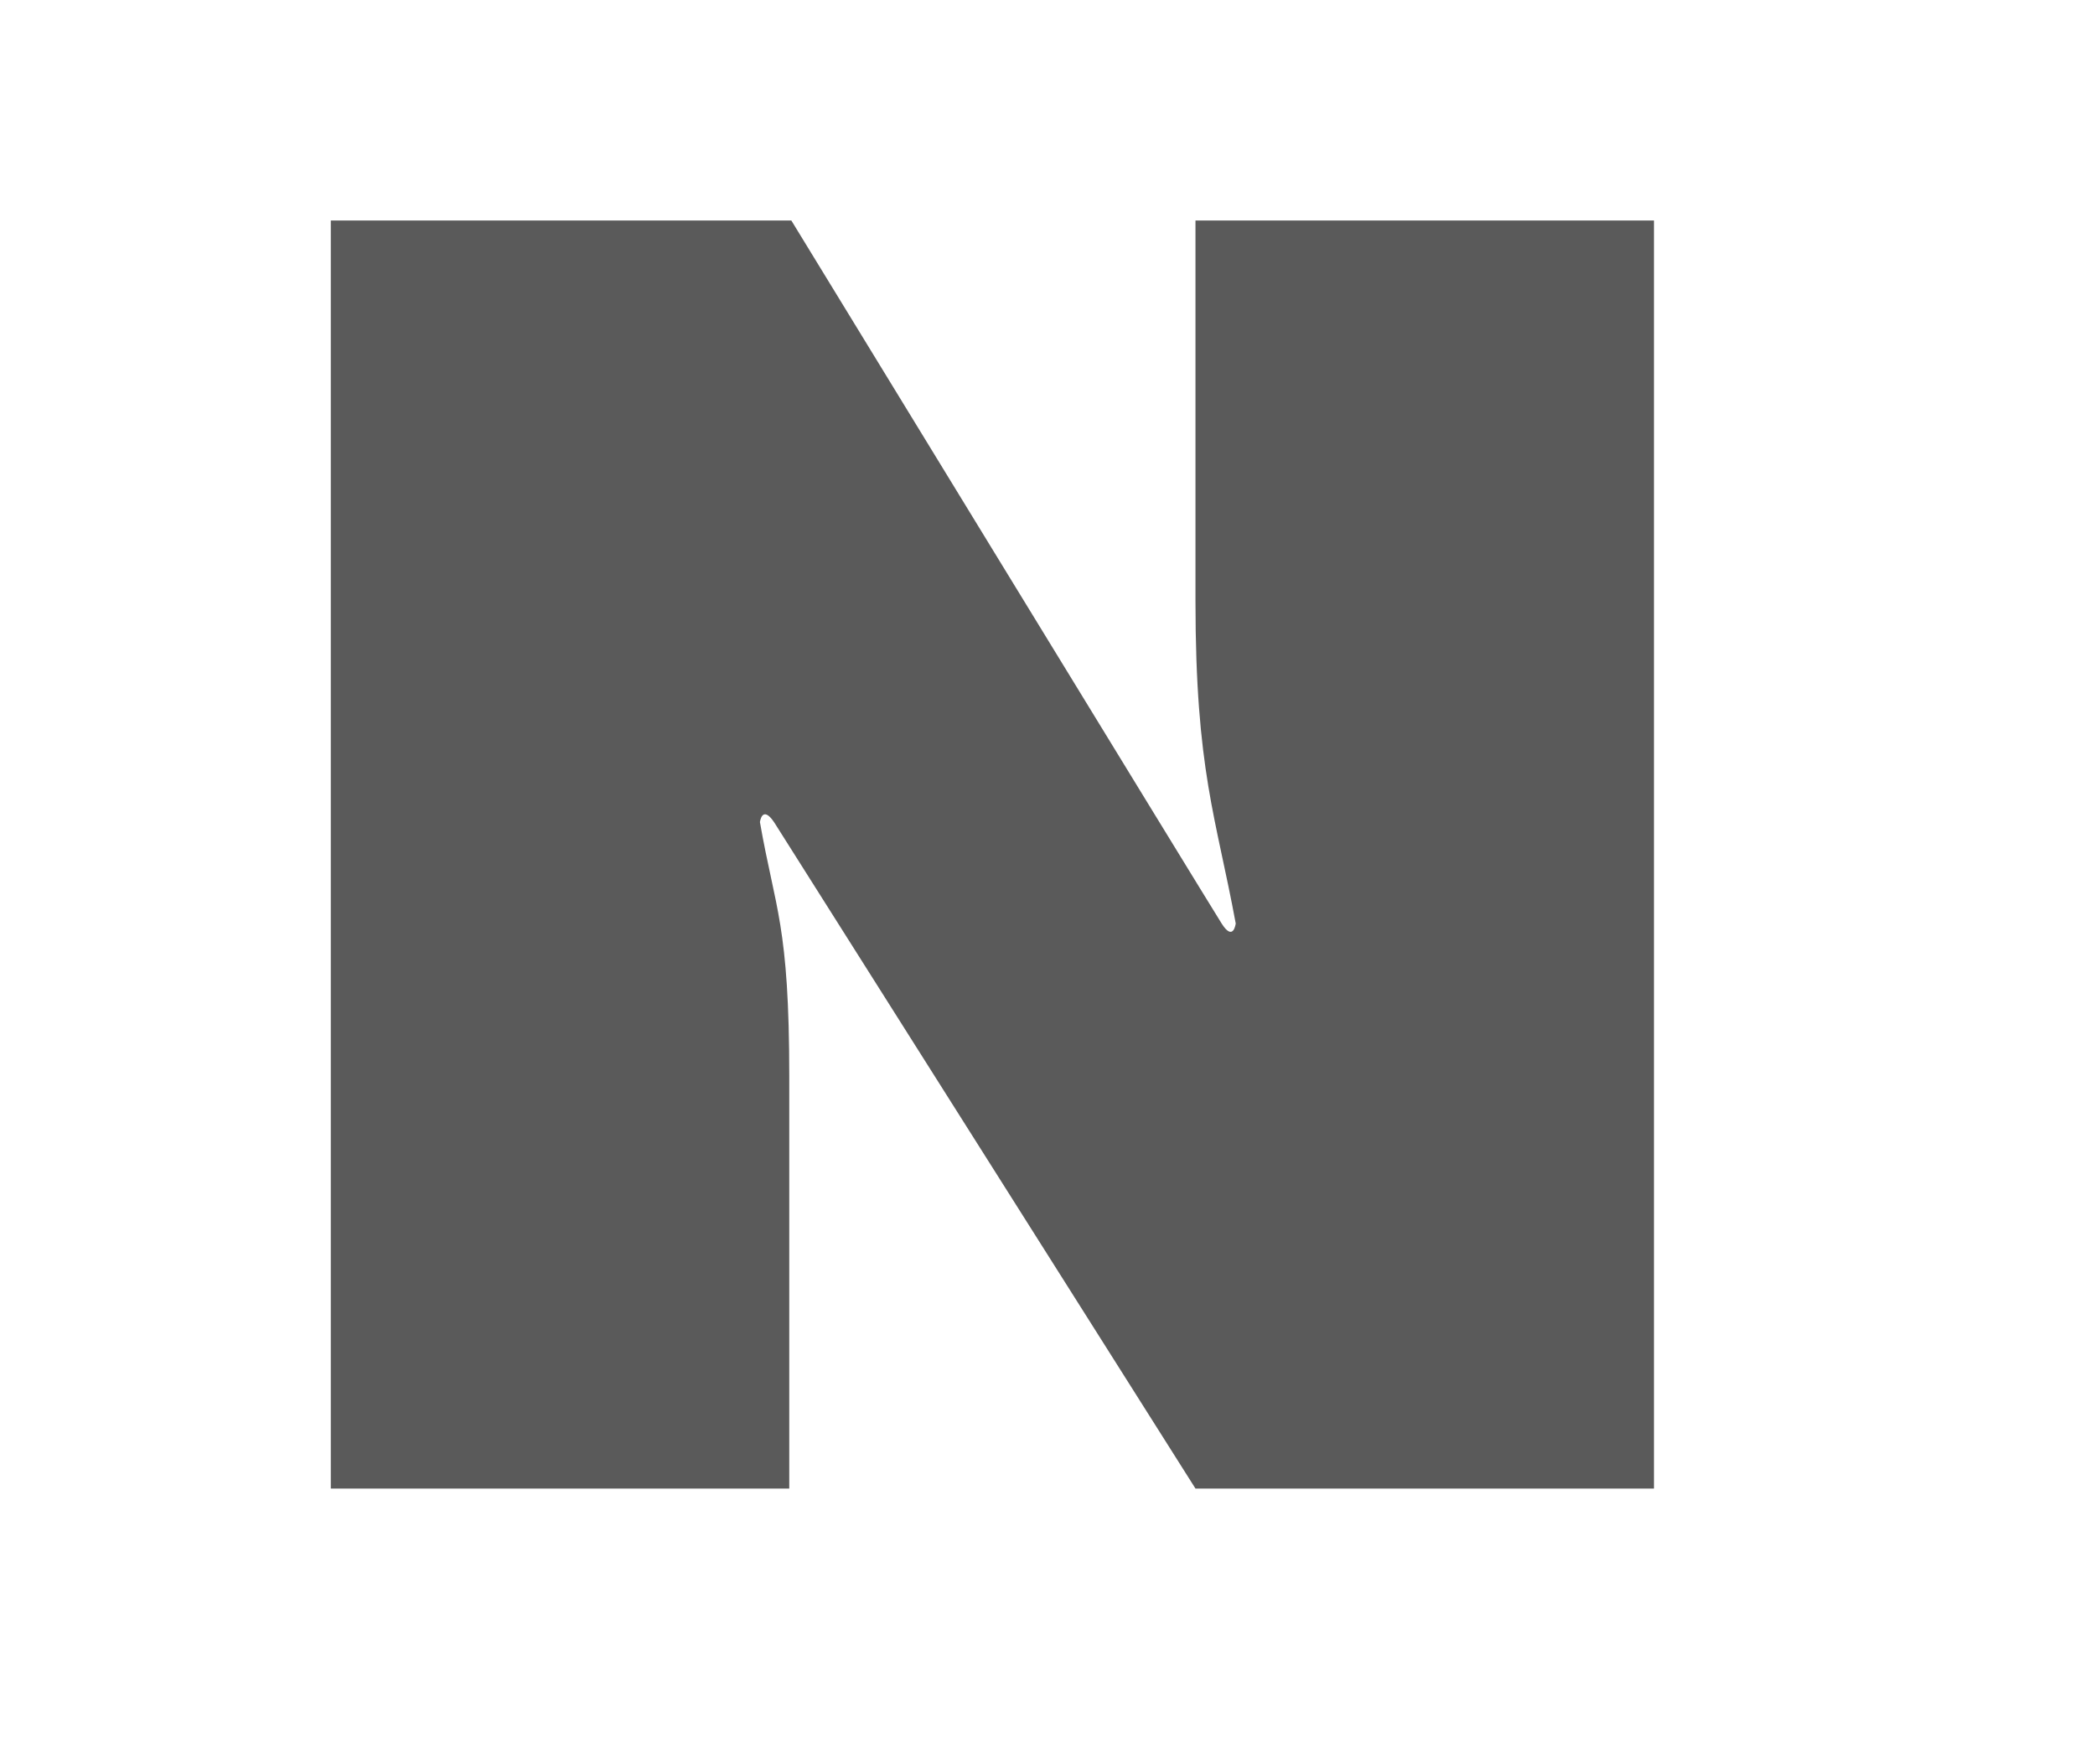
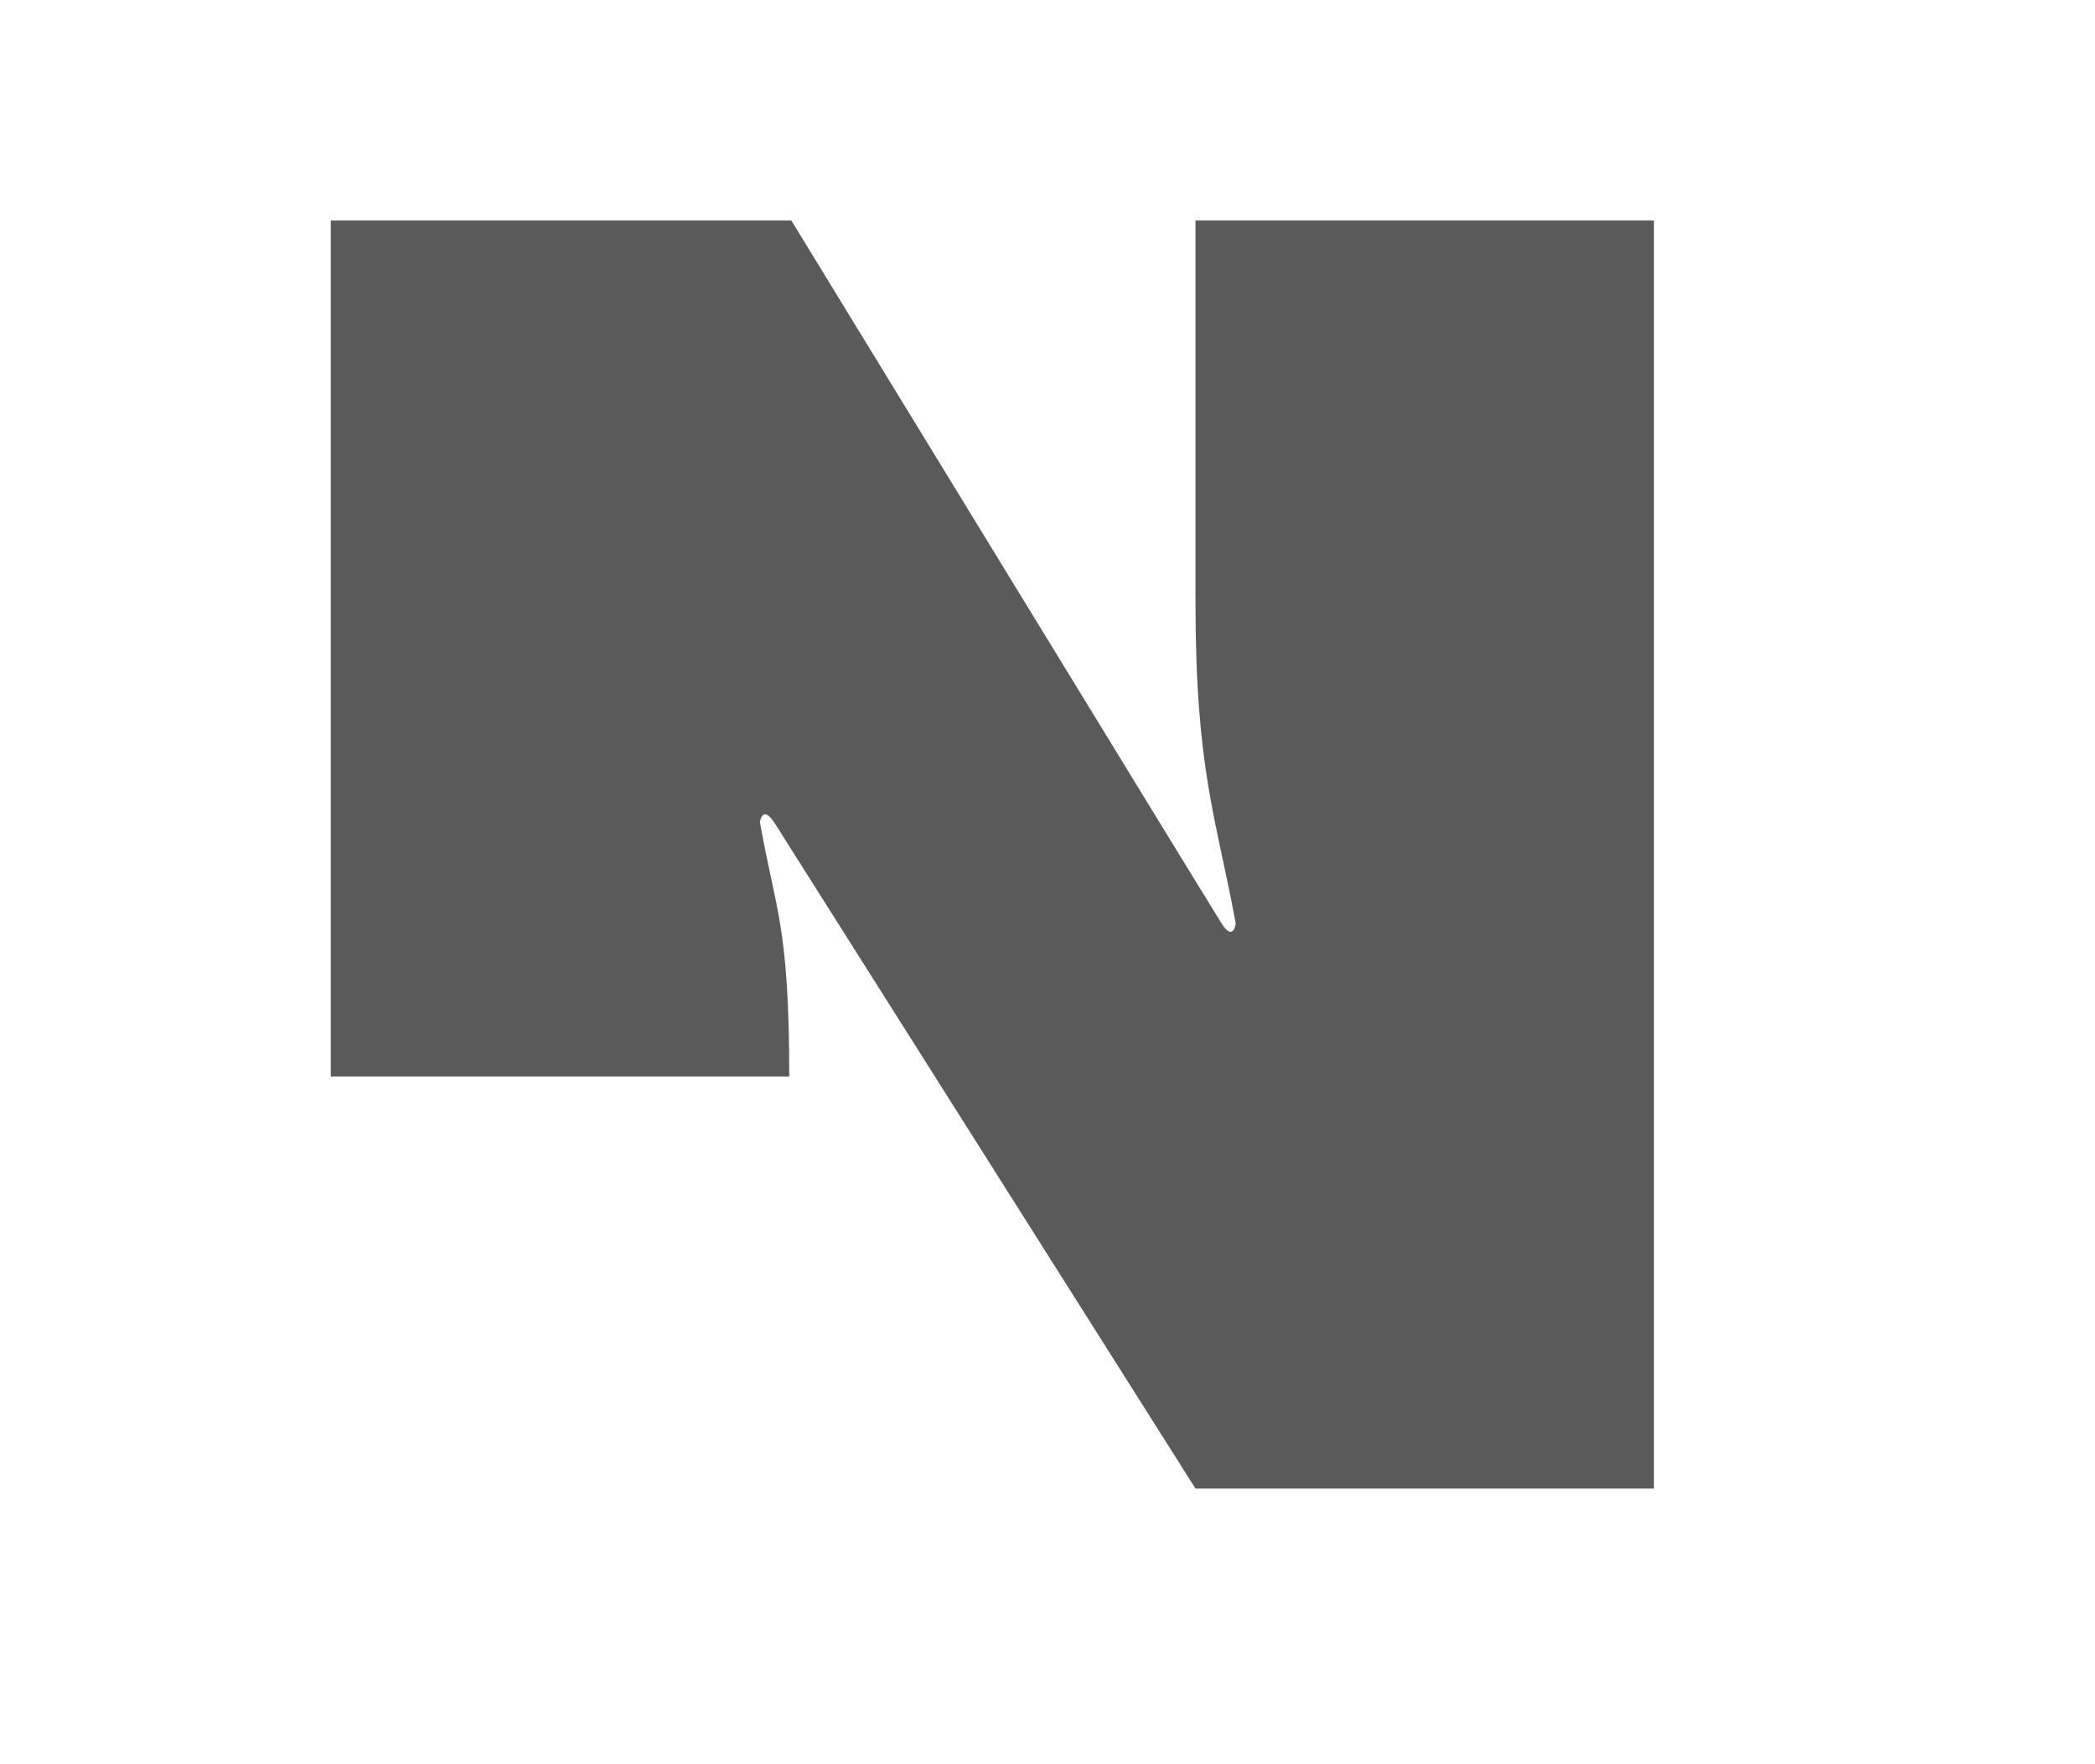
<svg xmlns="http://www.w3.org/2000/svg" width="19" height="16" viewBox="0 0 19 16" fill="none">
  <g id="naver-logo-vector 1">
    <g id="Group">
-       <path id="Vector" d="M3 2H7.177C7.177 2 10.97 8.204 11.079 8.375C11.187 8.546 11.207 8.375 11.207 8.375C11.03 7.414 10.842 6.987 10.842 5.449V2H15V13.5H10.842C10.842 13.5 7.128 7.627 7.02 7.456C6.911 7.296 6.892 7.456 6.892 7.456C7.03 8.247 7.158 8.385 7.158 9.763V13.5H3V2Z" fill="#5A5A5A" />
+       <path id="Vector" d="M3 2H7.177C7.177 2 10.97 8.204 11.079 8.375C11.187 8.546 11.207 8.375 11.207 8.375C11.03 7.414 10.842 6.987 10.842 5.449V2H15V13.5H10.842C10.842 13.5 7.128 7.627 7.02 7.456C6.911 7.296 6.892 7.456 6.892 7.456C7.03 8.247 7.158 8.385 7.158 9.763H3V2Z" fill="#5A5A5A" />
    </g>
  </g>
</svg>